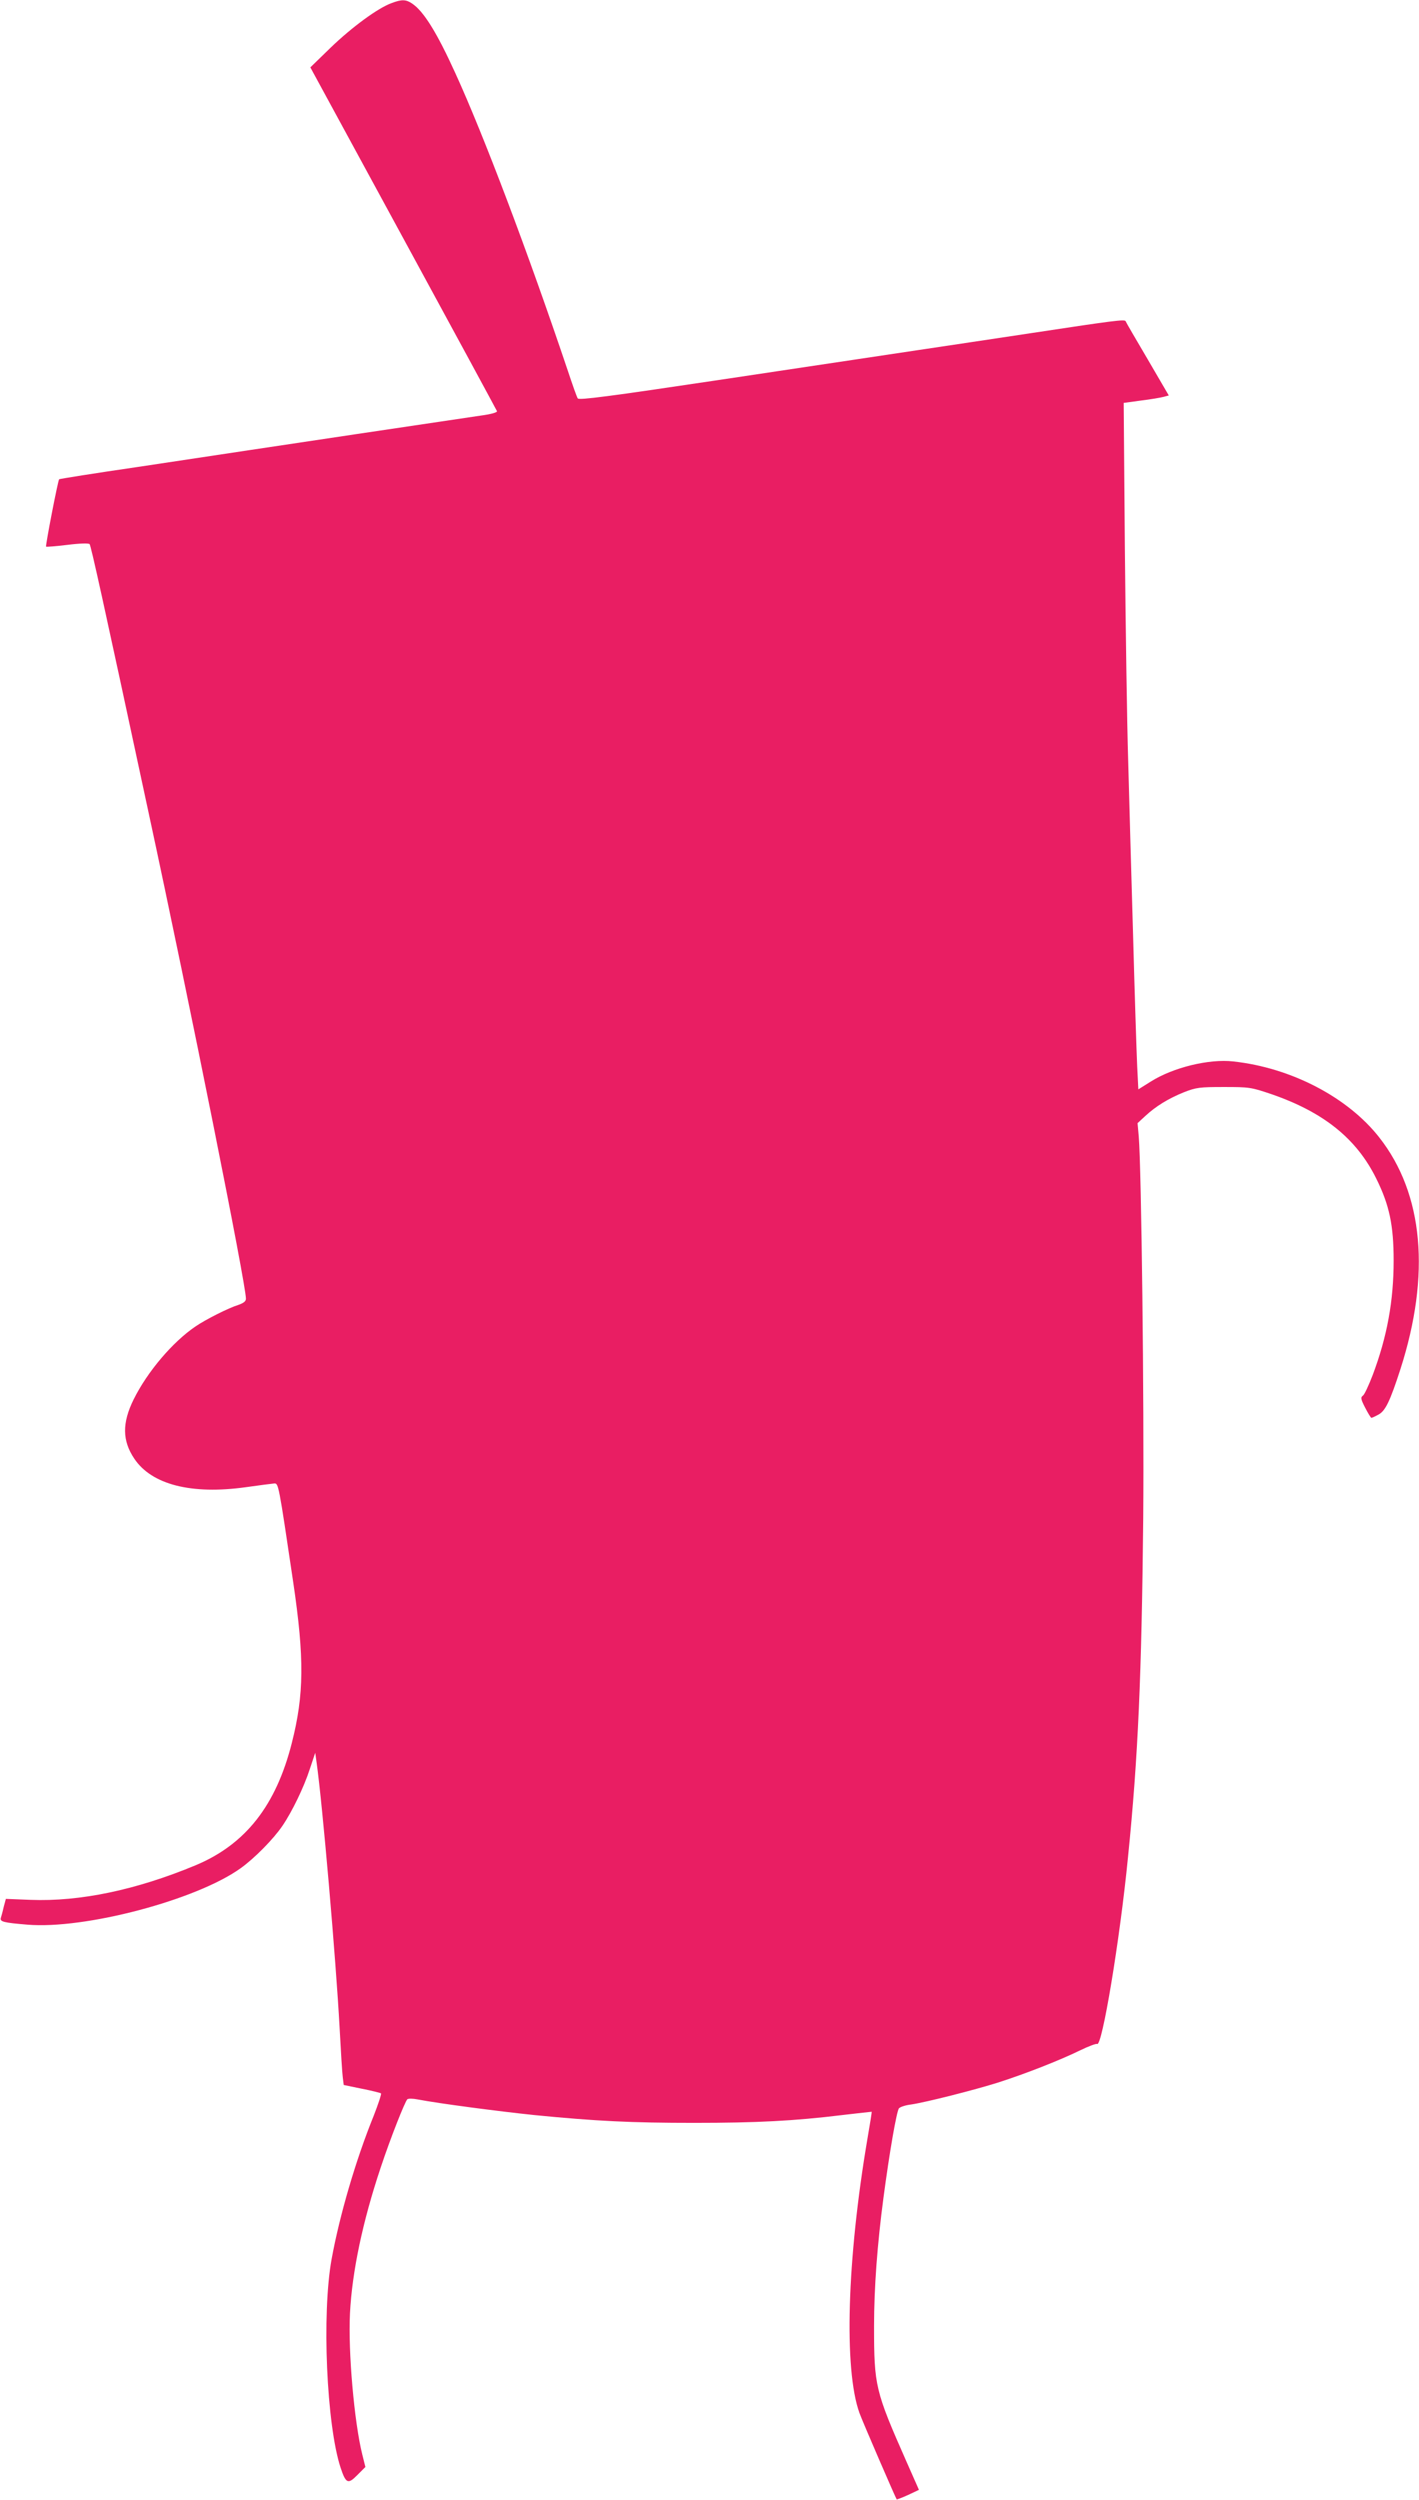
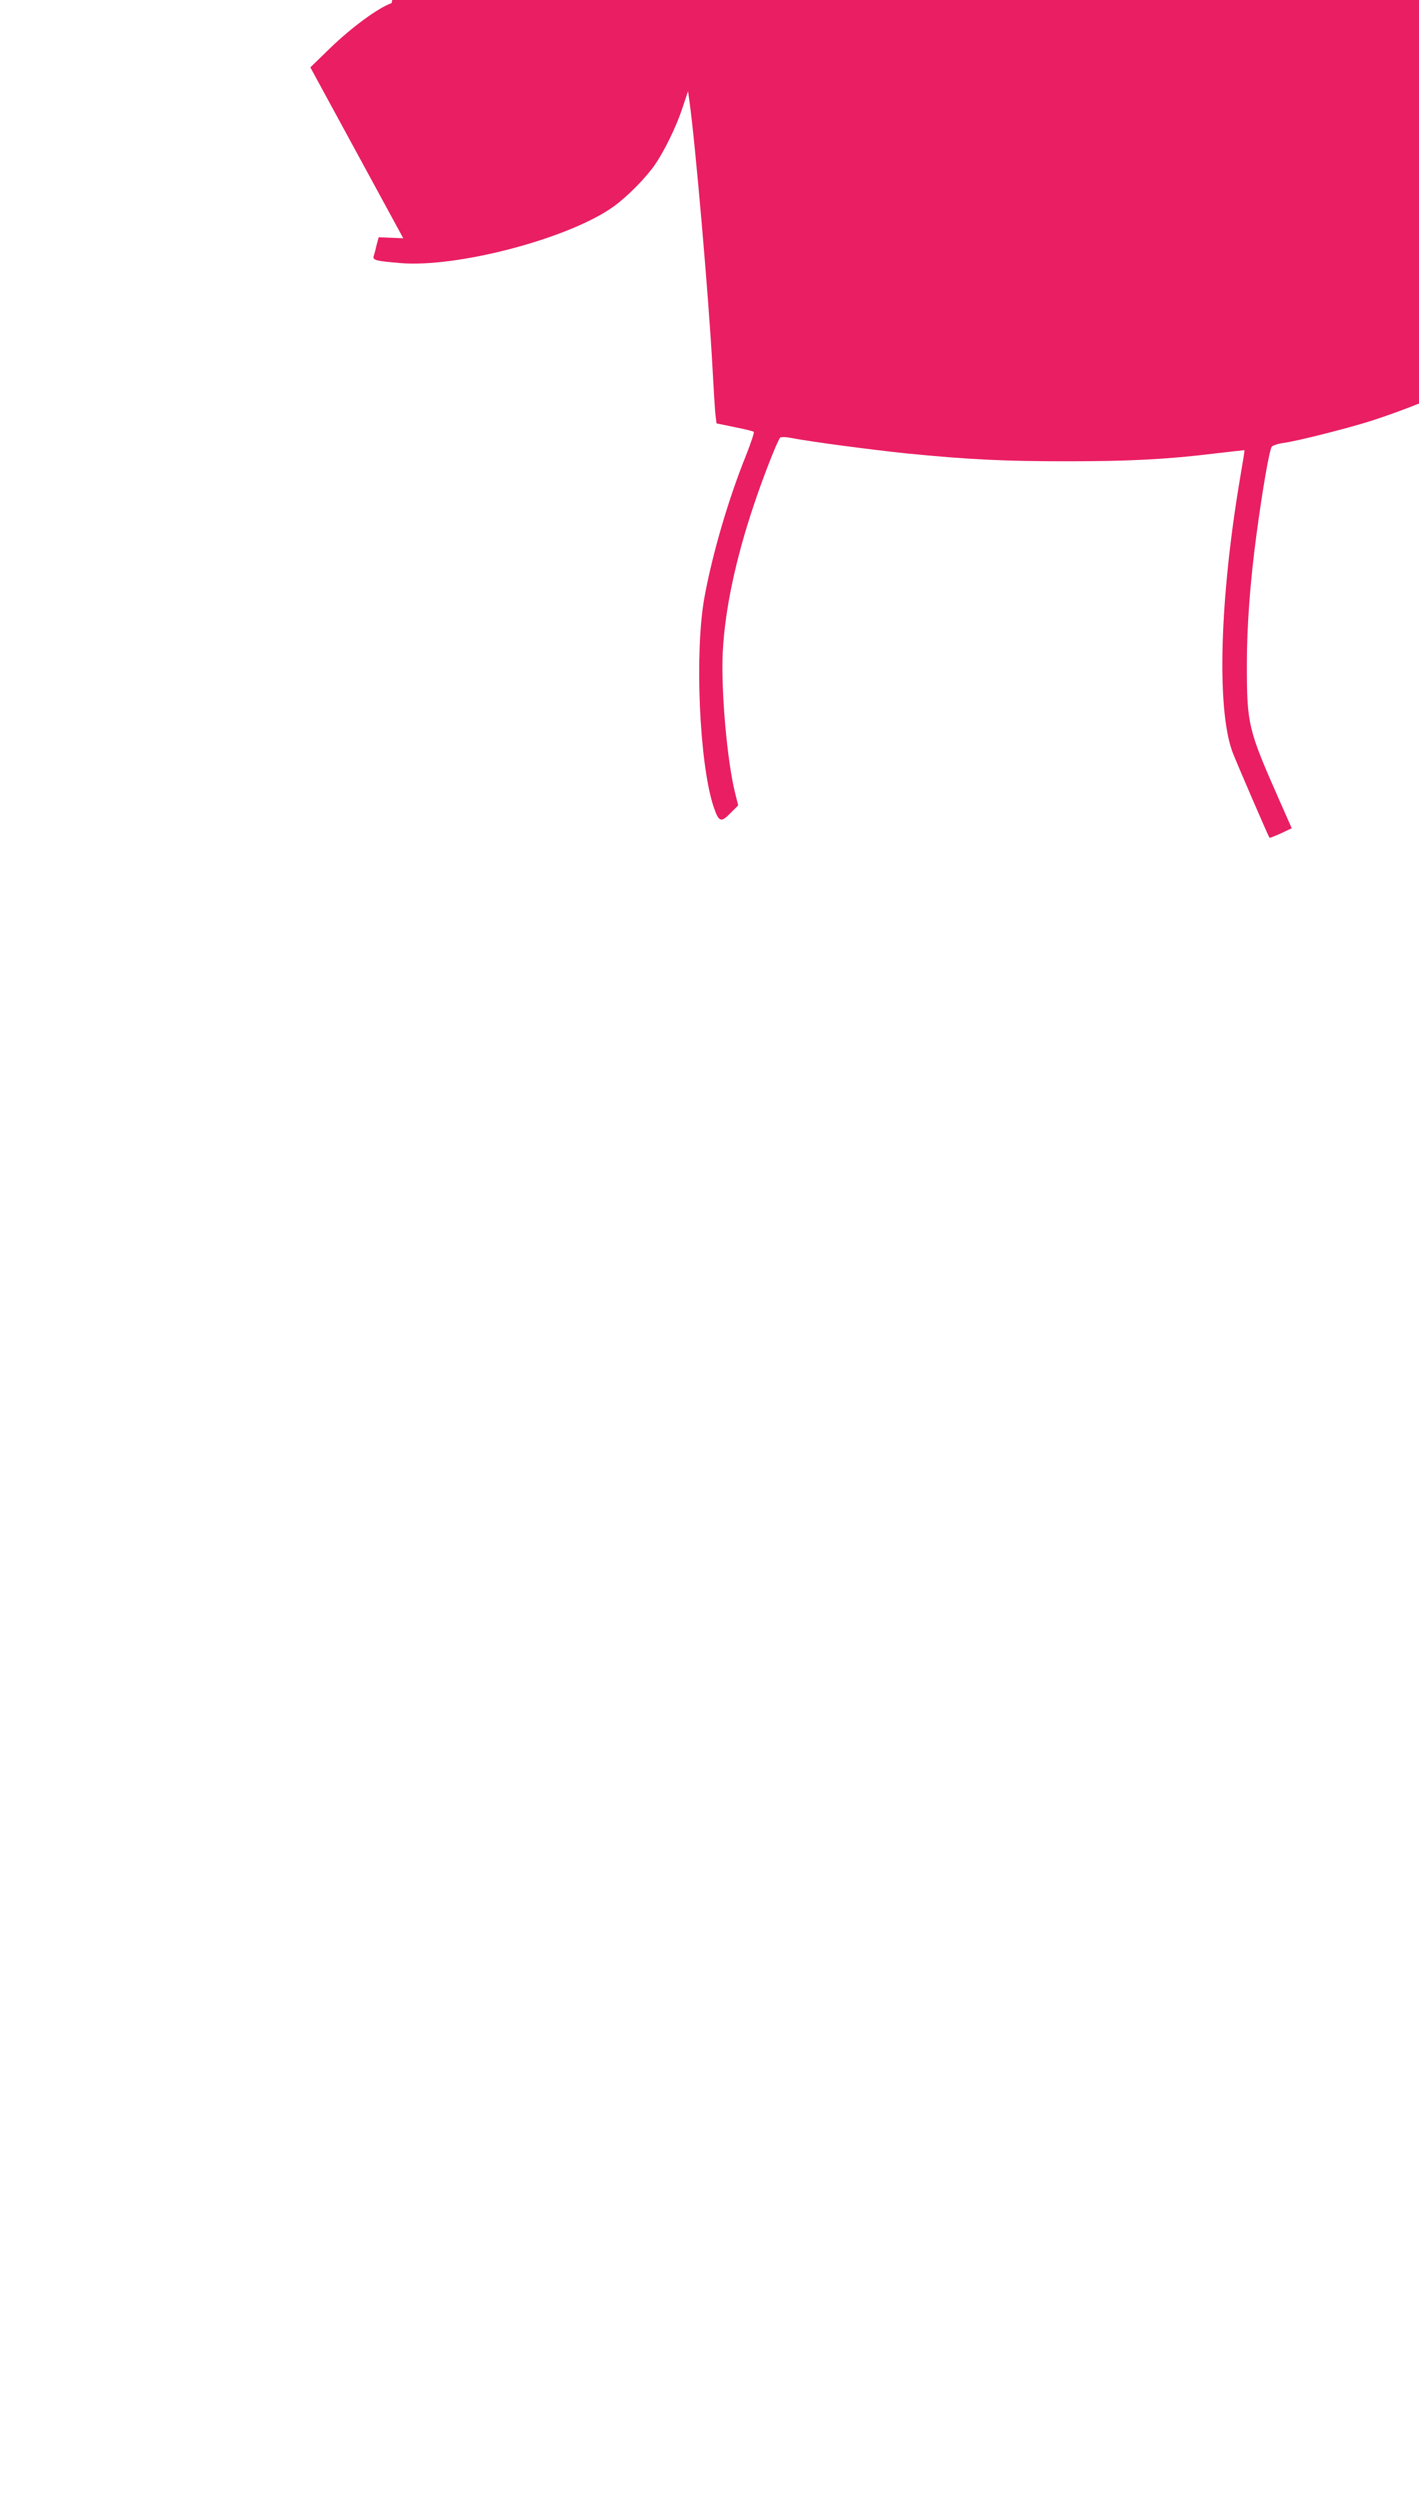
<svg xmlns="http://www.w3.org/2000/svg" version="1.0" width="727pt" height="1280pt" viewBox="0 0 727 1280" preserveAspectRatio="xMidYMid meet">
  <g transform="translate(0,1280) scale(0.1,-0.1)" fill="#e91e63" stroke="none">
-     <path d="M2006 12784 c-70 -25 -204 -124 -311 -227 l-105 -102 476 -875 c262 -481 478 -880 480 -885 3 -7 -31 -16 -83 -23 -90 -13 -1036 -154 -1757 -263 -220 -32 -401 -61 -403 -63 -6 -5 -71 -341 -67 -345 2 -2 51 2 109 9 63 8 109 9 114 4 7 -8 68 -283 302 -1374 214 -992 499 -2416 499 -2490 0 -13 -12 -22 -37 -31 -52 -16 -169 -75 -223 -112 -117 -80 -245 -231 -315 -372 -60 -121 -59 -212 3 -304 89 -133 292 -185 572 -146 69 10 134 18 145 19 22 1 22 1 97 -504 58 -392 56 -577 -7 -825 -81 -320 -237 -519 -493 -626 -303 -126 -592 -187 -846 -177 l-126 5 -11 -41 c-5 -23 -12 -48 -15 -57 -5 -19 15 -24 136 -34 293 -25 866 126 1093 289 70 50 168 149 214 217 48 70 110 197 140 290 l28 84 7 -50 c30 -211 99 -1008 118 -1360 6 -115 13 -228 16 -251 l5 -40 92 -19 c51 -10 95 -21 99 -24 3 -3 -14 -55 -38 -116 -92 -227 -174 -508 -215 -732 -51 -281 -26 -850 46 -1069 27 -81 38 -86 86 -37 l41 41 -16 64 c-41 165 -73 526 -63 723 11 214 65 470 157 745 49 148 124 338 137 351 5 4 28 4 53 -1 109 -21 415 -61 597 -80 315 -31 496 -40 820 -40 320 0 513 10 758 40 83 10 151 17 151 17 1 -1 -9 -64 -22 -139 -105 -619 -121 -1180 -41 -1403 14 -40 186 -437 191 -443 2 -1 28 9 59 23 l55 26 -65 147 c-159 360 -165 385 -165 692 0 197 17 421 48 655 31 234 68 448 80 460 7 7 35 16 61 19 76 11 328 75 448 113 137 44 309 111 416 163 45 22 85 37 90 34 25 -15 116 529 158 956 52 513 70 934 78 1736 5 598 -9 1788 -23 1956 l-6 67 39 36 c55 51 119 90 198 122 64 25 82 27 205 27 130 0 139 -1 245 -37 266 -92 435 -227 536 -432 67 -135 89 -238 89 -420 0 -205 -33 -388 -107 -585 -20 -52 -42 -100 -50 -106 -13 -9 -12 -17 11 -62 15 -29 29 -52 32 -52 3 0 19 7 35 16 36 18 60 67 114 234 155 483 118 897 -108 1185 -161 206 -452 358 -749 390 -124 14 -308 -31 -422 -103 l-64 -40 -6 121 c-3 67 -13 370 -21 672 -9 303 -20 703 -25 890 -6 187 -13 676 -17 1086 l-6 746 89 12 c49 6 101 15 116 19 l26 7 -108 185 c-60 102 -111 189 -113 195 -4 11 -57 4 -512 -65 -143 -22 -395 -59 -560 -84 -165 -25 -621 -93 -1014 -152 -561 -84 -715 -104 -721 -94 -5 7 -27 70 -50 139 -206 612 -432 1209 -577 1526 -95 209 -163 318 -222 357 -31 21 -53 22 -105 2z" />
+     <path d="M2006 12784 c-70 -25 -204 -124 -311 -227 l-105 -102 476 -875 l-126 5 -11 -41 c-5 -23 -12 -48 -15 -57 -5 -19 15 -24 136 -34 293 -25 866 126 1093 289 70 50 168 149 214 217 48 70 110 197 140 290 l28 84 7 -50 c30 -211 99 -1008 118 -1360 6 -115 13 -228 16 -251 l5 -40 92 -19 c51 -10 95 -21 99 -24 3 -3 -14 -55 -38 -116 -92 -227 -174 -508 -215 -732 -51 -281 -26 -850 46 -1069 27 -81 38 -86 86 -37 l41 41 -16 64 c-41 165 -73 526 -63 723 11 214 65 470 157 745 49 148 124 338 137 351 5 4 28 4 53 -1 109 -21 415 -61 597 -80 315 -31 496 -40 820 -40 320 0 513 10 758 40 83 10 151 17 151 17 1 -1 -9 -64 -22 -139 -105 -619 -121 -1180 -41 -1403 14 -40 186 -437 191 -443 2 -1 28 9 59 23 l55 26 -65 147 c-159 360 -165 385 -165 692 0 197 17 421 48 655 31 234 68 448 80 460 7 7 35 16 61 19 76 11 328 75 448 113 137 44 309 111 416 163 45 22 85 37 90 34 25 -15 116 529 158 956 52 513 70 934 78 1736 5 598 -9 1788 -23 1956 l-6 67 39 36 c55 51 119 90 198 122 64 25 82 27 205 27 130 0 139 -1 245 -37 266 -92 435 -227 536 -432 67 -135 89 -238 89 -420 0 -205 -33 -388 -107 -585 -20 -52 -42 -100 -50 -106 -13 -9 -12 -17 11 -62 15 -29 29 -52 32 -52 3 0 19 7 35 16 36 18 60 67 114 234 155 483 118 897 -108 1185 -161 206 -452 358 -749 390 -124 14 -308 -31 -422 -103 l-64 -40 -6 121 c-3 67 -13 370 -21 672 -9 303 -20 703 -25 890 -6 187 -13 676 -17 1086 l-6 746 89 12 c49 6 101 15 116 19 l26 7 -108 185 c-60 102 -111 189 -113 195 -4 11 -57 4 -512 -65 -143 -22 -395 -59 -560 -84 -165 -25 -621 -93 -1014 -152 -561 -84 -715 -104 -721 -94 -5 7 -27 70 -50 139 -206 612 -432 1209 -577 1526 -95 209 -163 318 -222 357 -31 21 -53 22 -105 2z" />
  </g>
</svg>